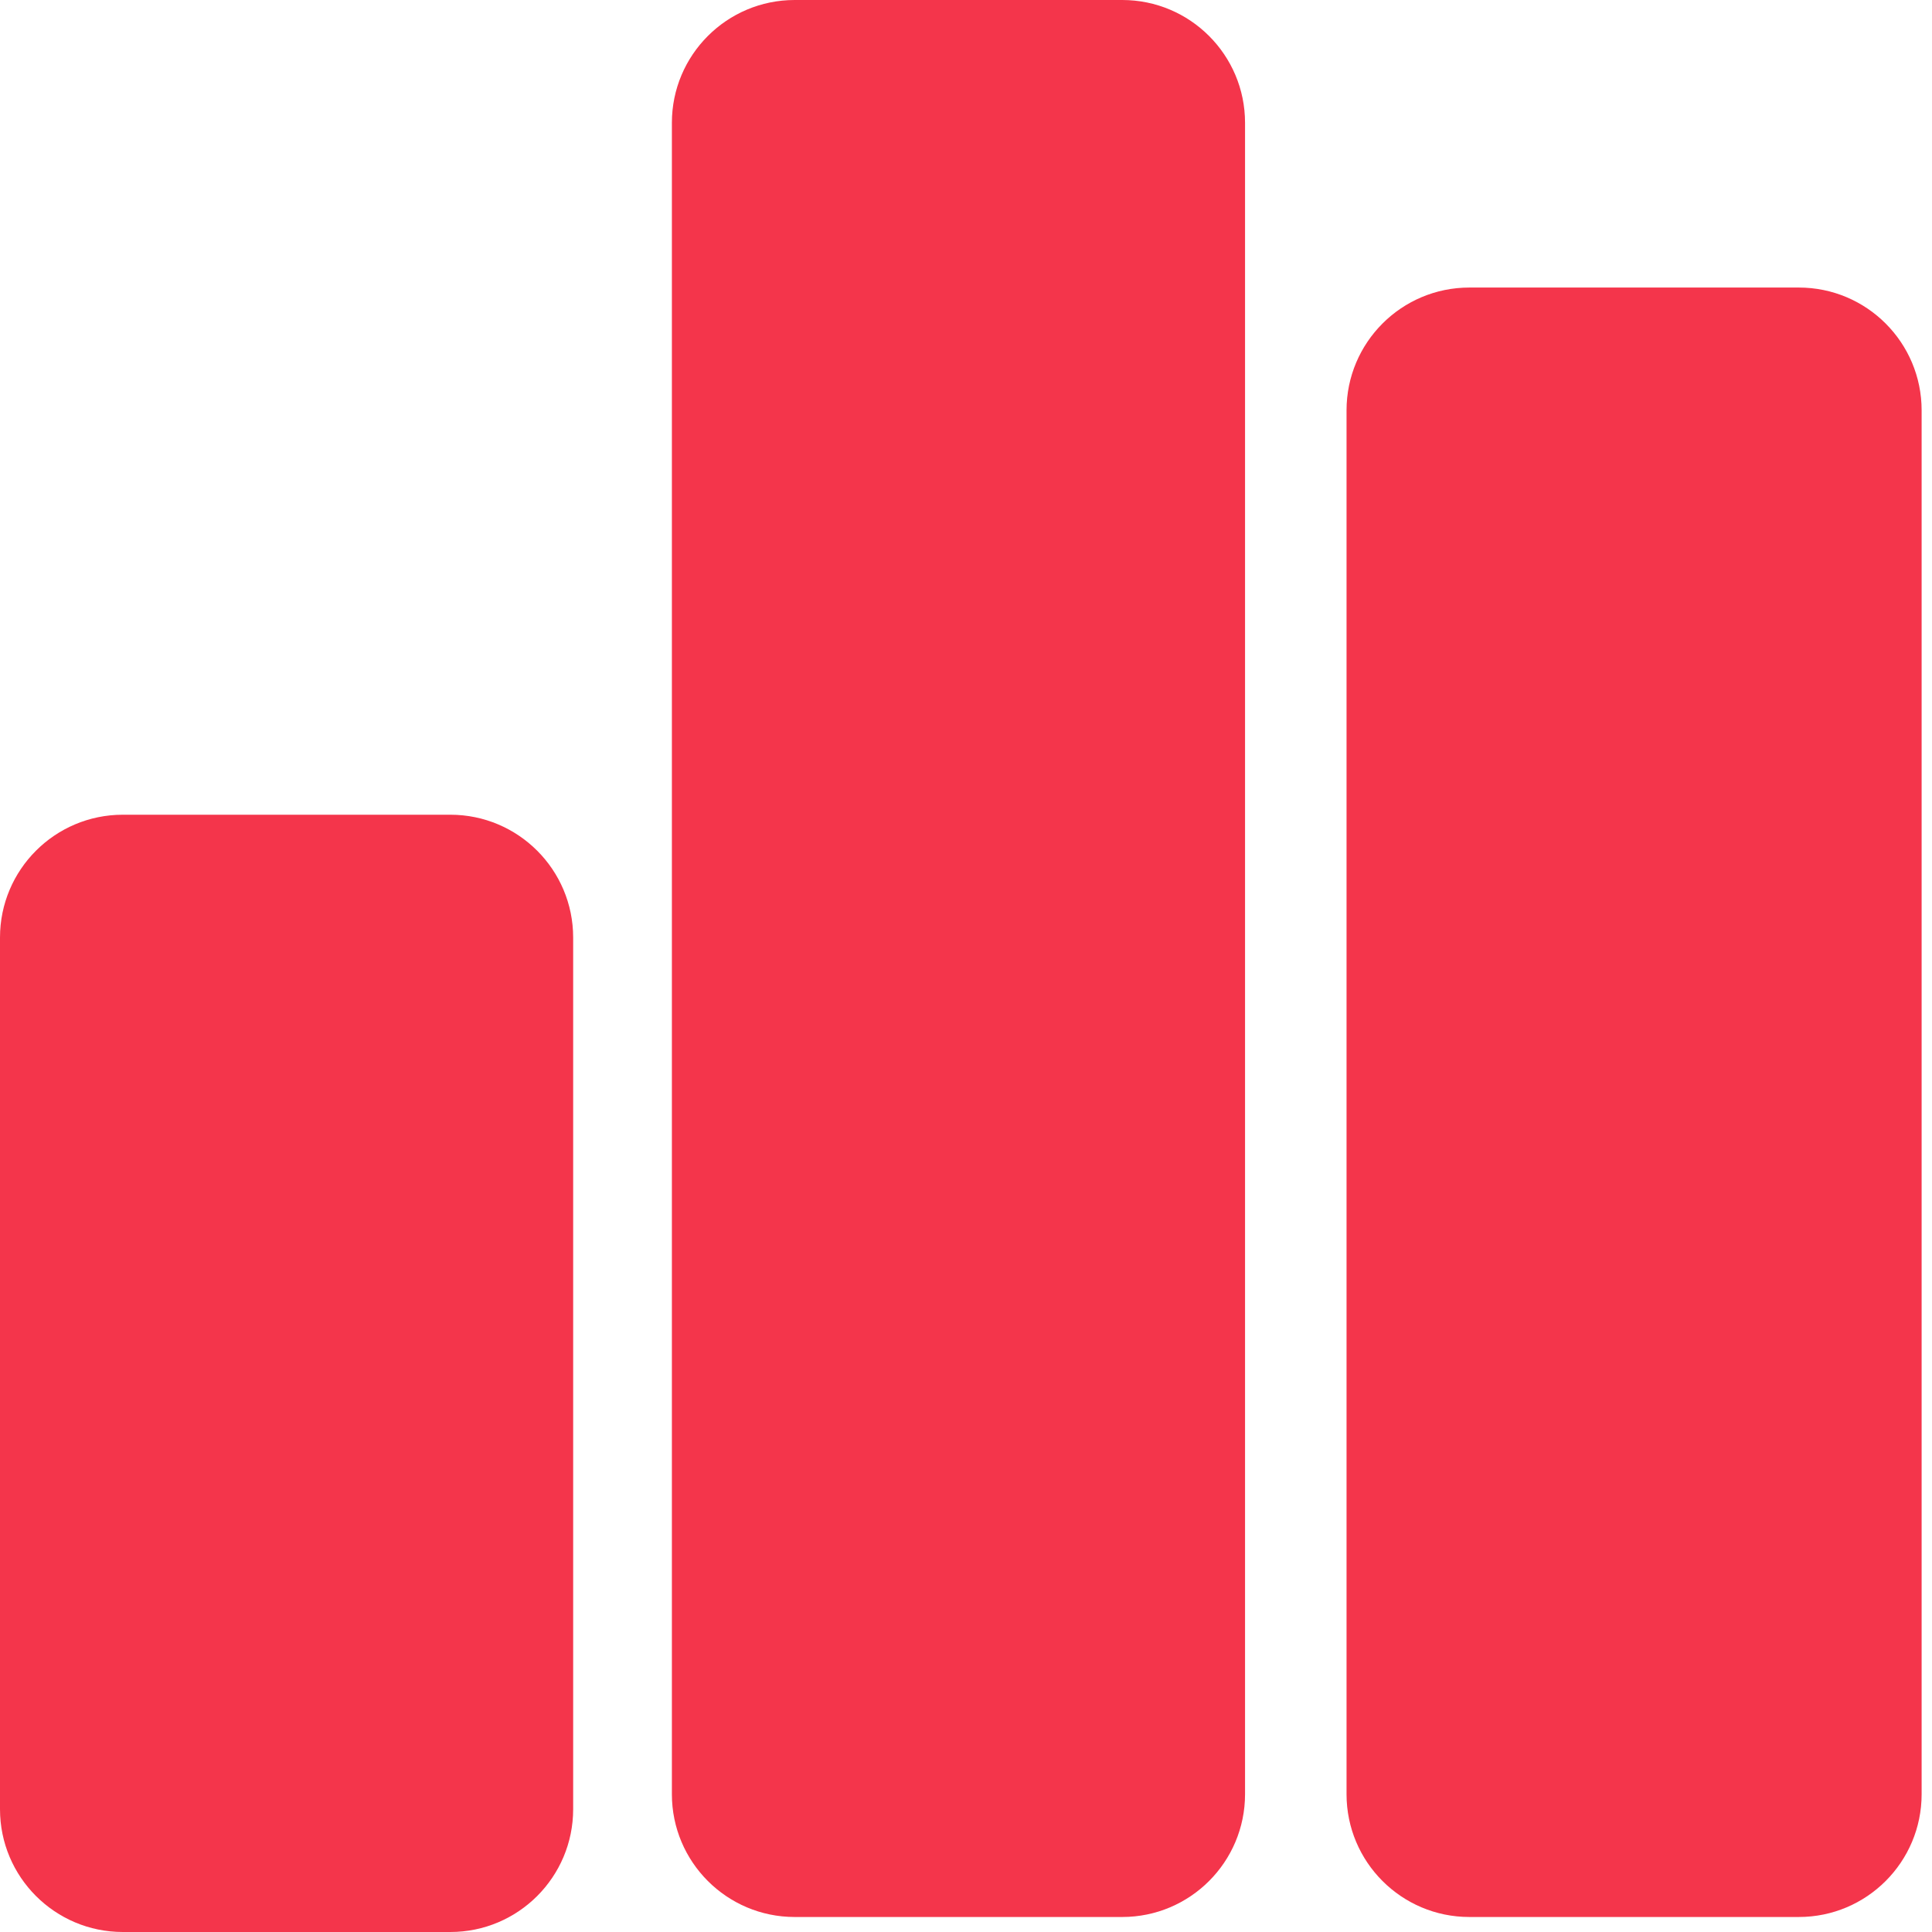
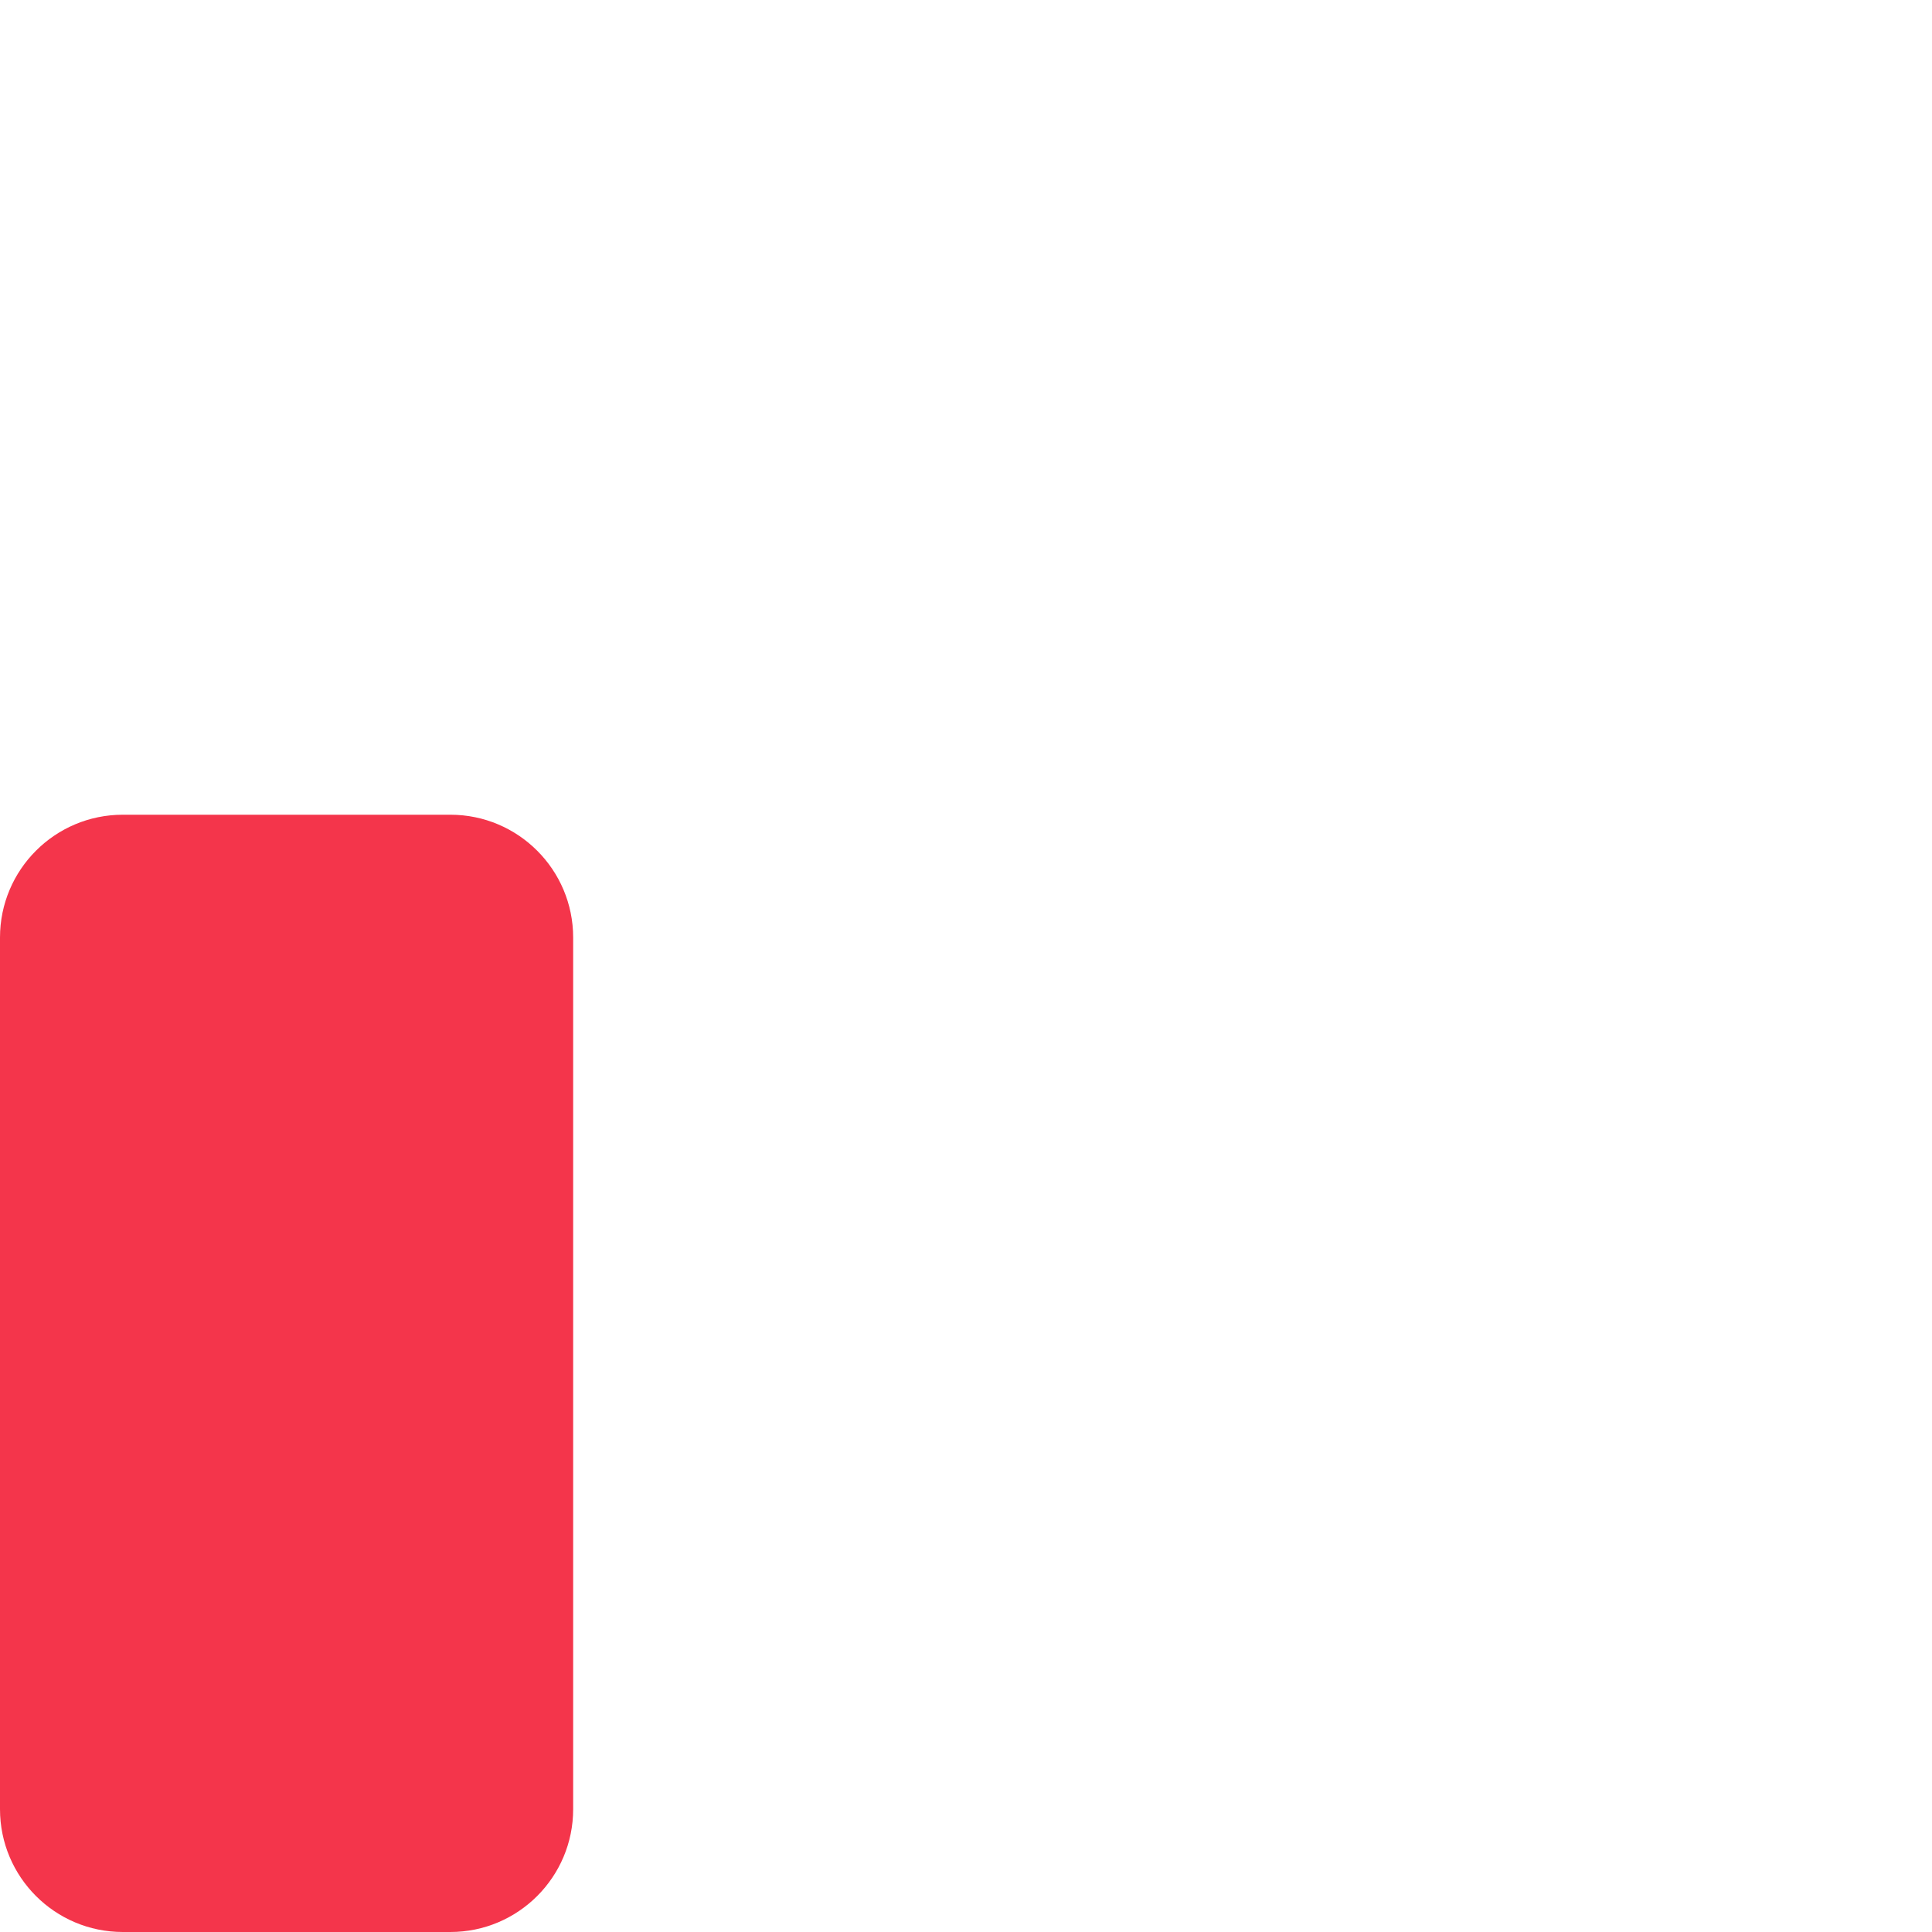
<svg xmlns="http://www.w3.org/2000/svg" width="30" height="30" viewBox="0 0 30 30" fill="none">
  <path d="M6.993 12.651C8.046 12.651 8.9 13.505 8.9 14.558L8.9 28.093C8.9 29.146 8.046 30 6.993 30L1.907 30C0.854 30 -0 29.146 -0 28.093L-0 14.558C-0 13.505 0.854 12.651 1.907 12.651L6.993 12.651Z" fill="#F4354B" />
-   <path d="M17.426 0C18.479 0 19.333 0.854 19.333 1.907L19.333 27.86C19.333 28.913 18.479 29.767 17.426 29.767L12.34 29.767C11.287 29.767 10.433 28.913 10.433 27.86L10.433 1.907C10.433 0.854 11.287 0 12.34 0L17.426 0Z" fill="#F4354B" />
-   <path d="M27.932 4.465C28.985 4.465 29.839 5.319 29.839 6.372L29.839 27.86C29.839 28.913 28.985 29.767 27.932 29.767L22.816 29.767C21.763 29.767 20.909 28.913 20.909 27.86L20.909 6.372C20.909 5.319 21.763 4.465 22.816 4.465L27.932 4.465Z" fill="#F4354B" />
</svg>